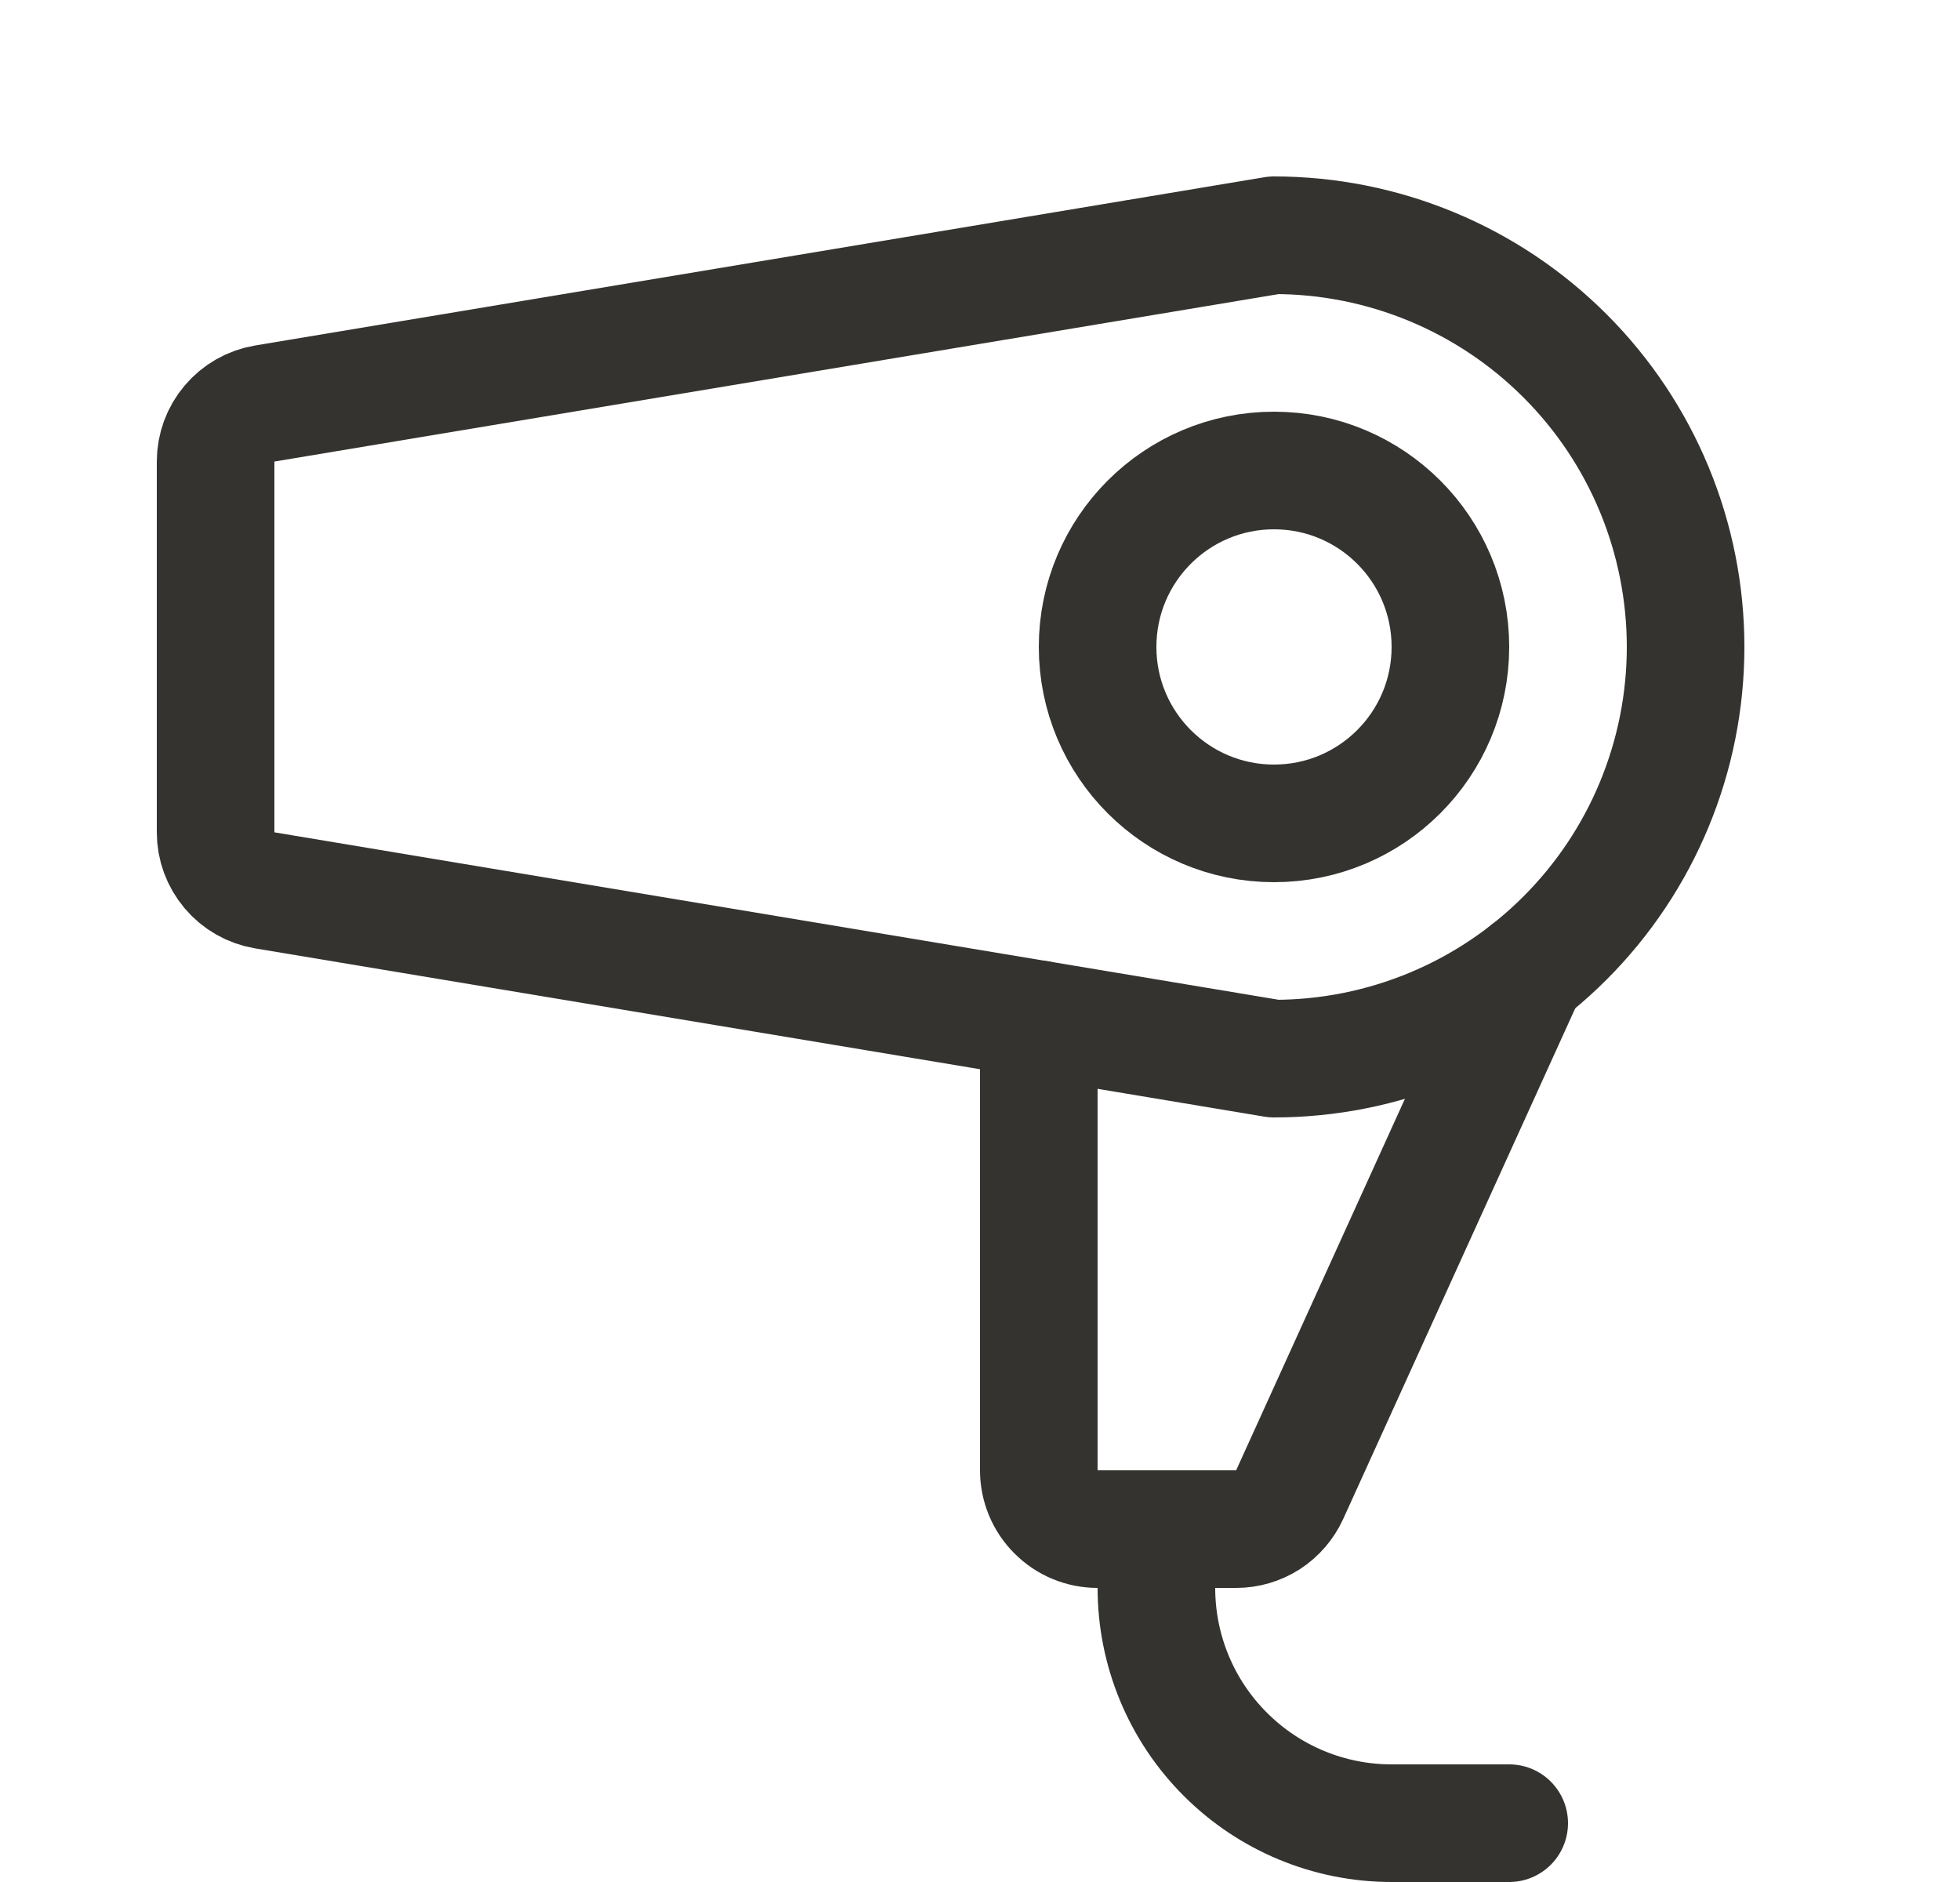
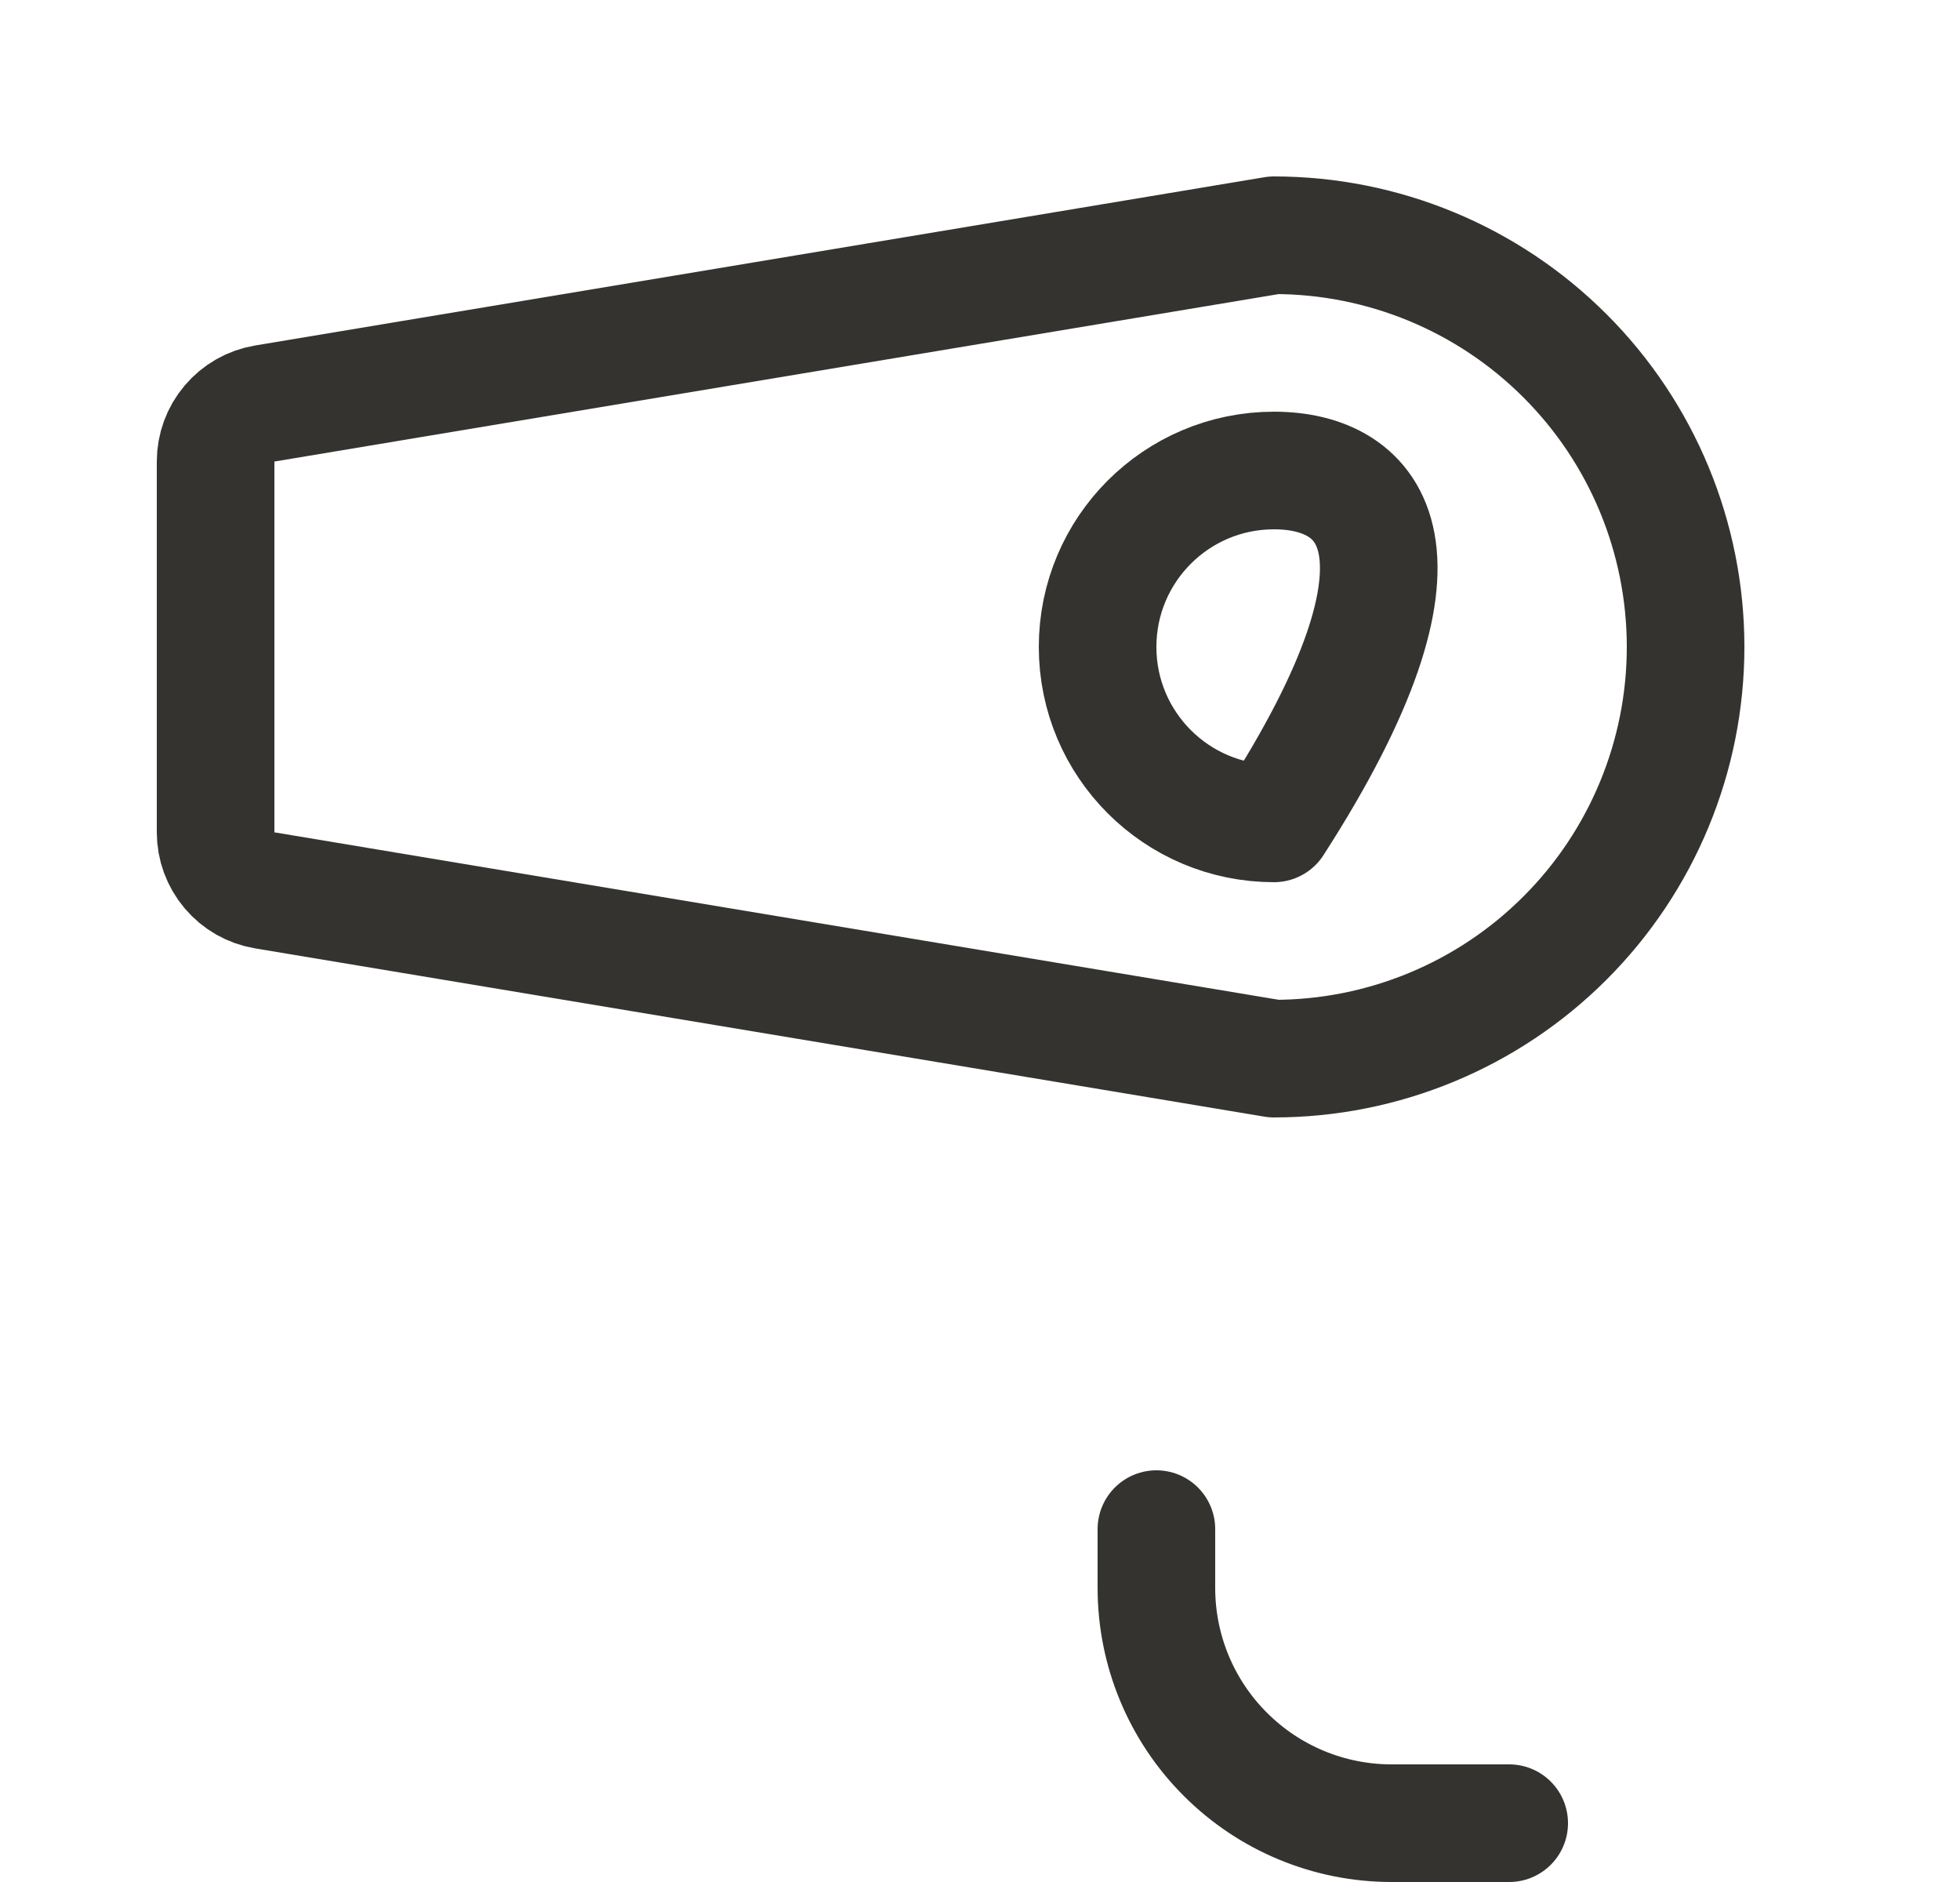
<svg xmlns="http://www.w3.org/2000/svg" width="25" height="24" viewBox="0 0 25 24" fill="none">
-   <path d="M16.25 10.5C17.493 10.5 18.5 9.493 18.5 8.25C18.5 7.007 17.493 6 16.25 6C15.007 6 14 7.007 14 8.25C14 9.493 15.007 10.5 16.25 10.5Z" stroke="#343330" stroke-width="1.5" stroke-linecap="round" stroke-linejoin="round" />
+   <path d="M16.25 10.5C18.5 7.007 17.493 6 16.25 6C15.007 6 14 7.007 14 8.25C14 9.493 15.007 10.5 16.25 10.5Z" stroke="#343330" stroke-width="1.5" stroke-linecap="round" stroke-linejoin="round" />
  <path d="M2.75 10.614V5.886C2.75 5.708 2.813 5.536 2.928 5.401C3.042 5.266 3.201 5.175 3.376 5.146L16.25 3C17.642 3 18.978 3.553 19.962 4.538C20.947 5.522 21.5 6.858 21.5 8.25C21.5 9.642 20.947 10.978 19.962 11.962C18.978 12.947 17.642 13.5 16.25 13.5L3.376 11.354C3.201 11.325 3.042 11.234 2.928 11.099C2.813 10.963 2.75 10.792 2.75 10.614Z" stroke="#343330" stroke-width="1.5" stroke-linecap="round" stroke-linejoin="round" />
  <path d="M14.75 19.5V20.25C14.75 21.046 15.066 21.809 15.629 22.371C16.191 22.934 16.954 23.25 17.75 23.25H19.25" stroke="#343330" stroke-width="1.5" stroke-linecap="round" stroke-linejoin="round" />
-   <path d="M19.483 12.386L16.45 19.06C16.39 19.191 16.294 19.302 16.173 19.381C16.052 19.458 15.911 19.5 15.767 19.5H14C13.801 19.5 13.61 19.421 13.47 19.28C13.329 19.14 13.25 18.949 13.25 18.75V13" stroke="#343330" stroke-width="1.5" stroke-linecap="round" stroke-linejoin="round" />
</svg>